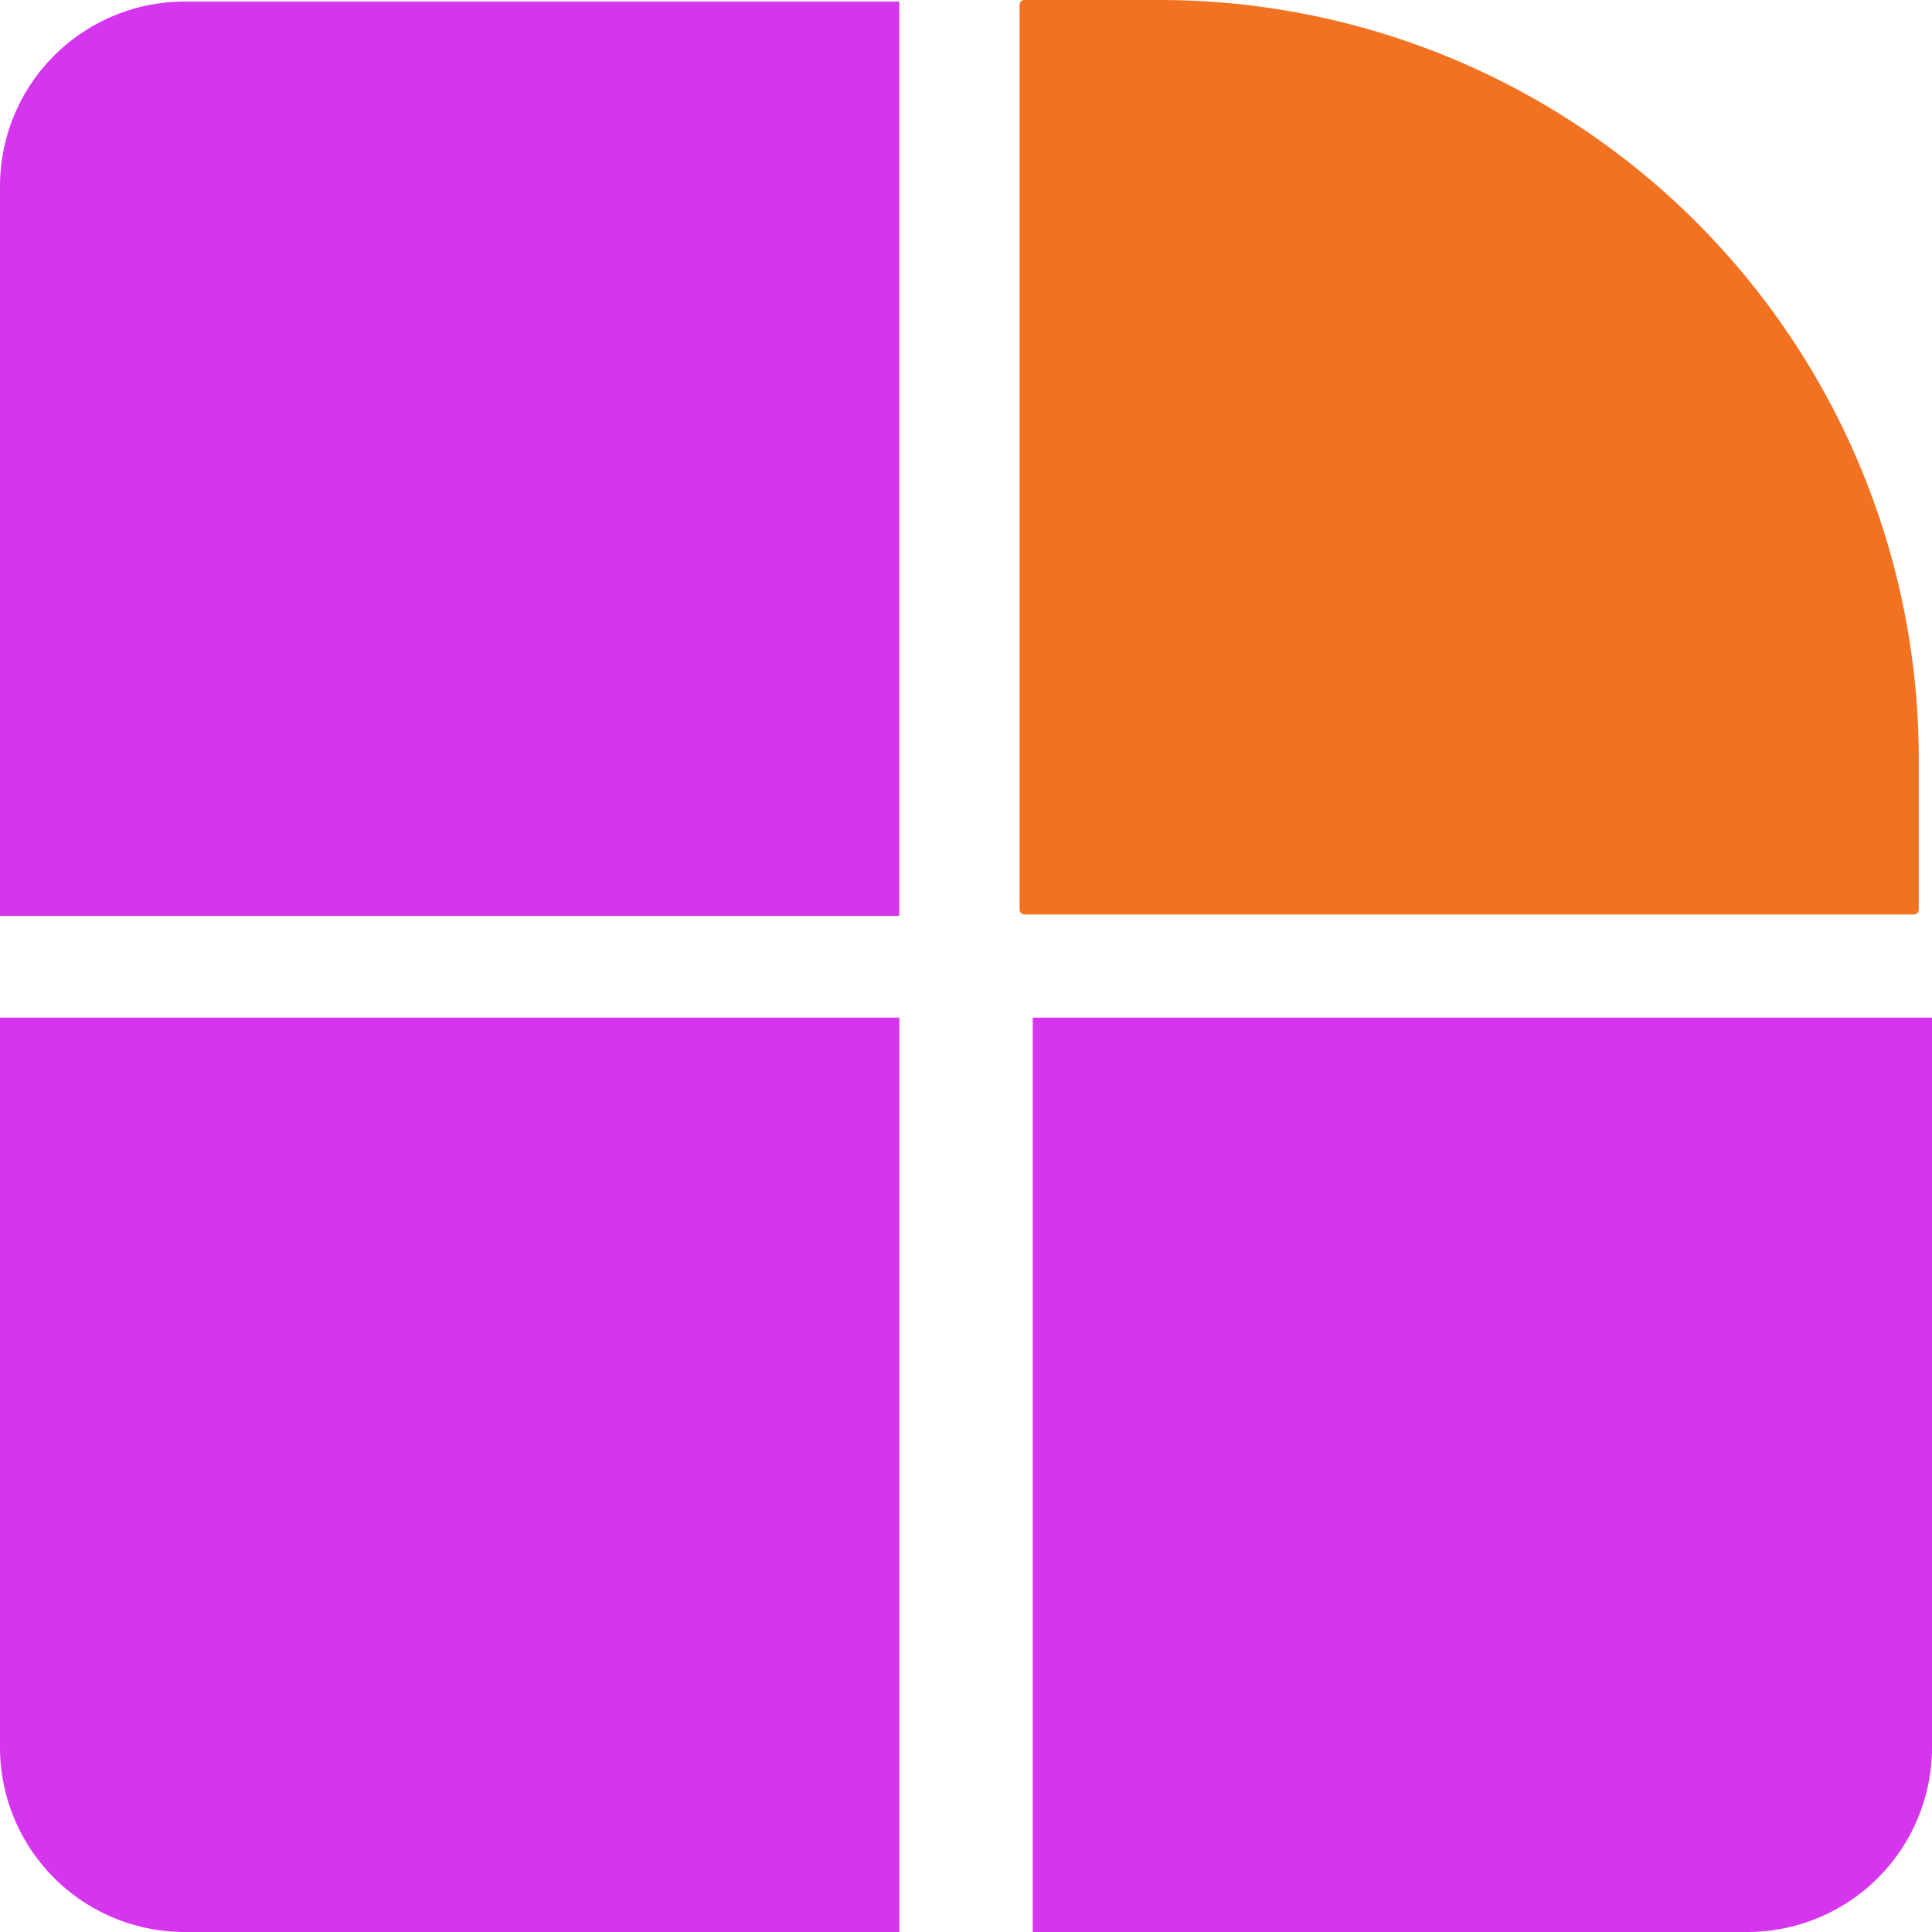
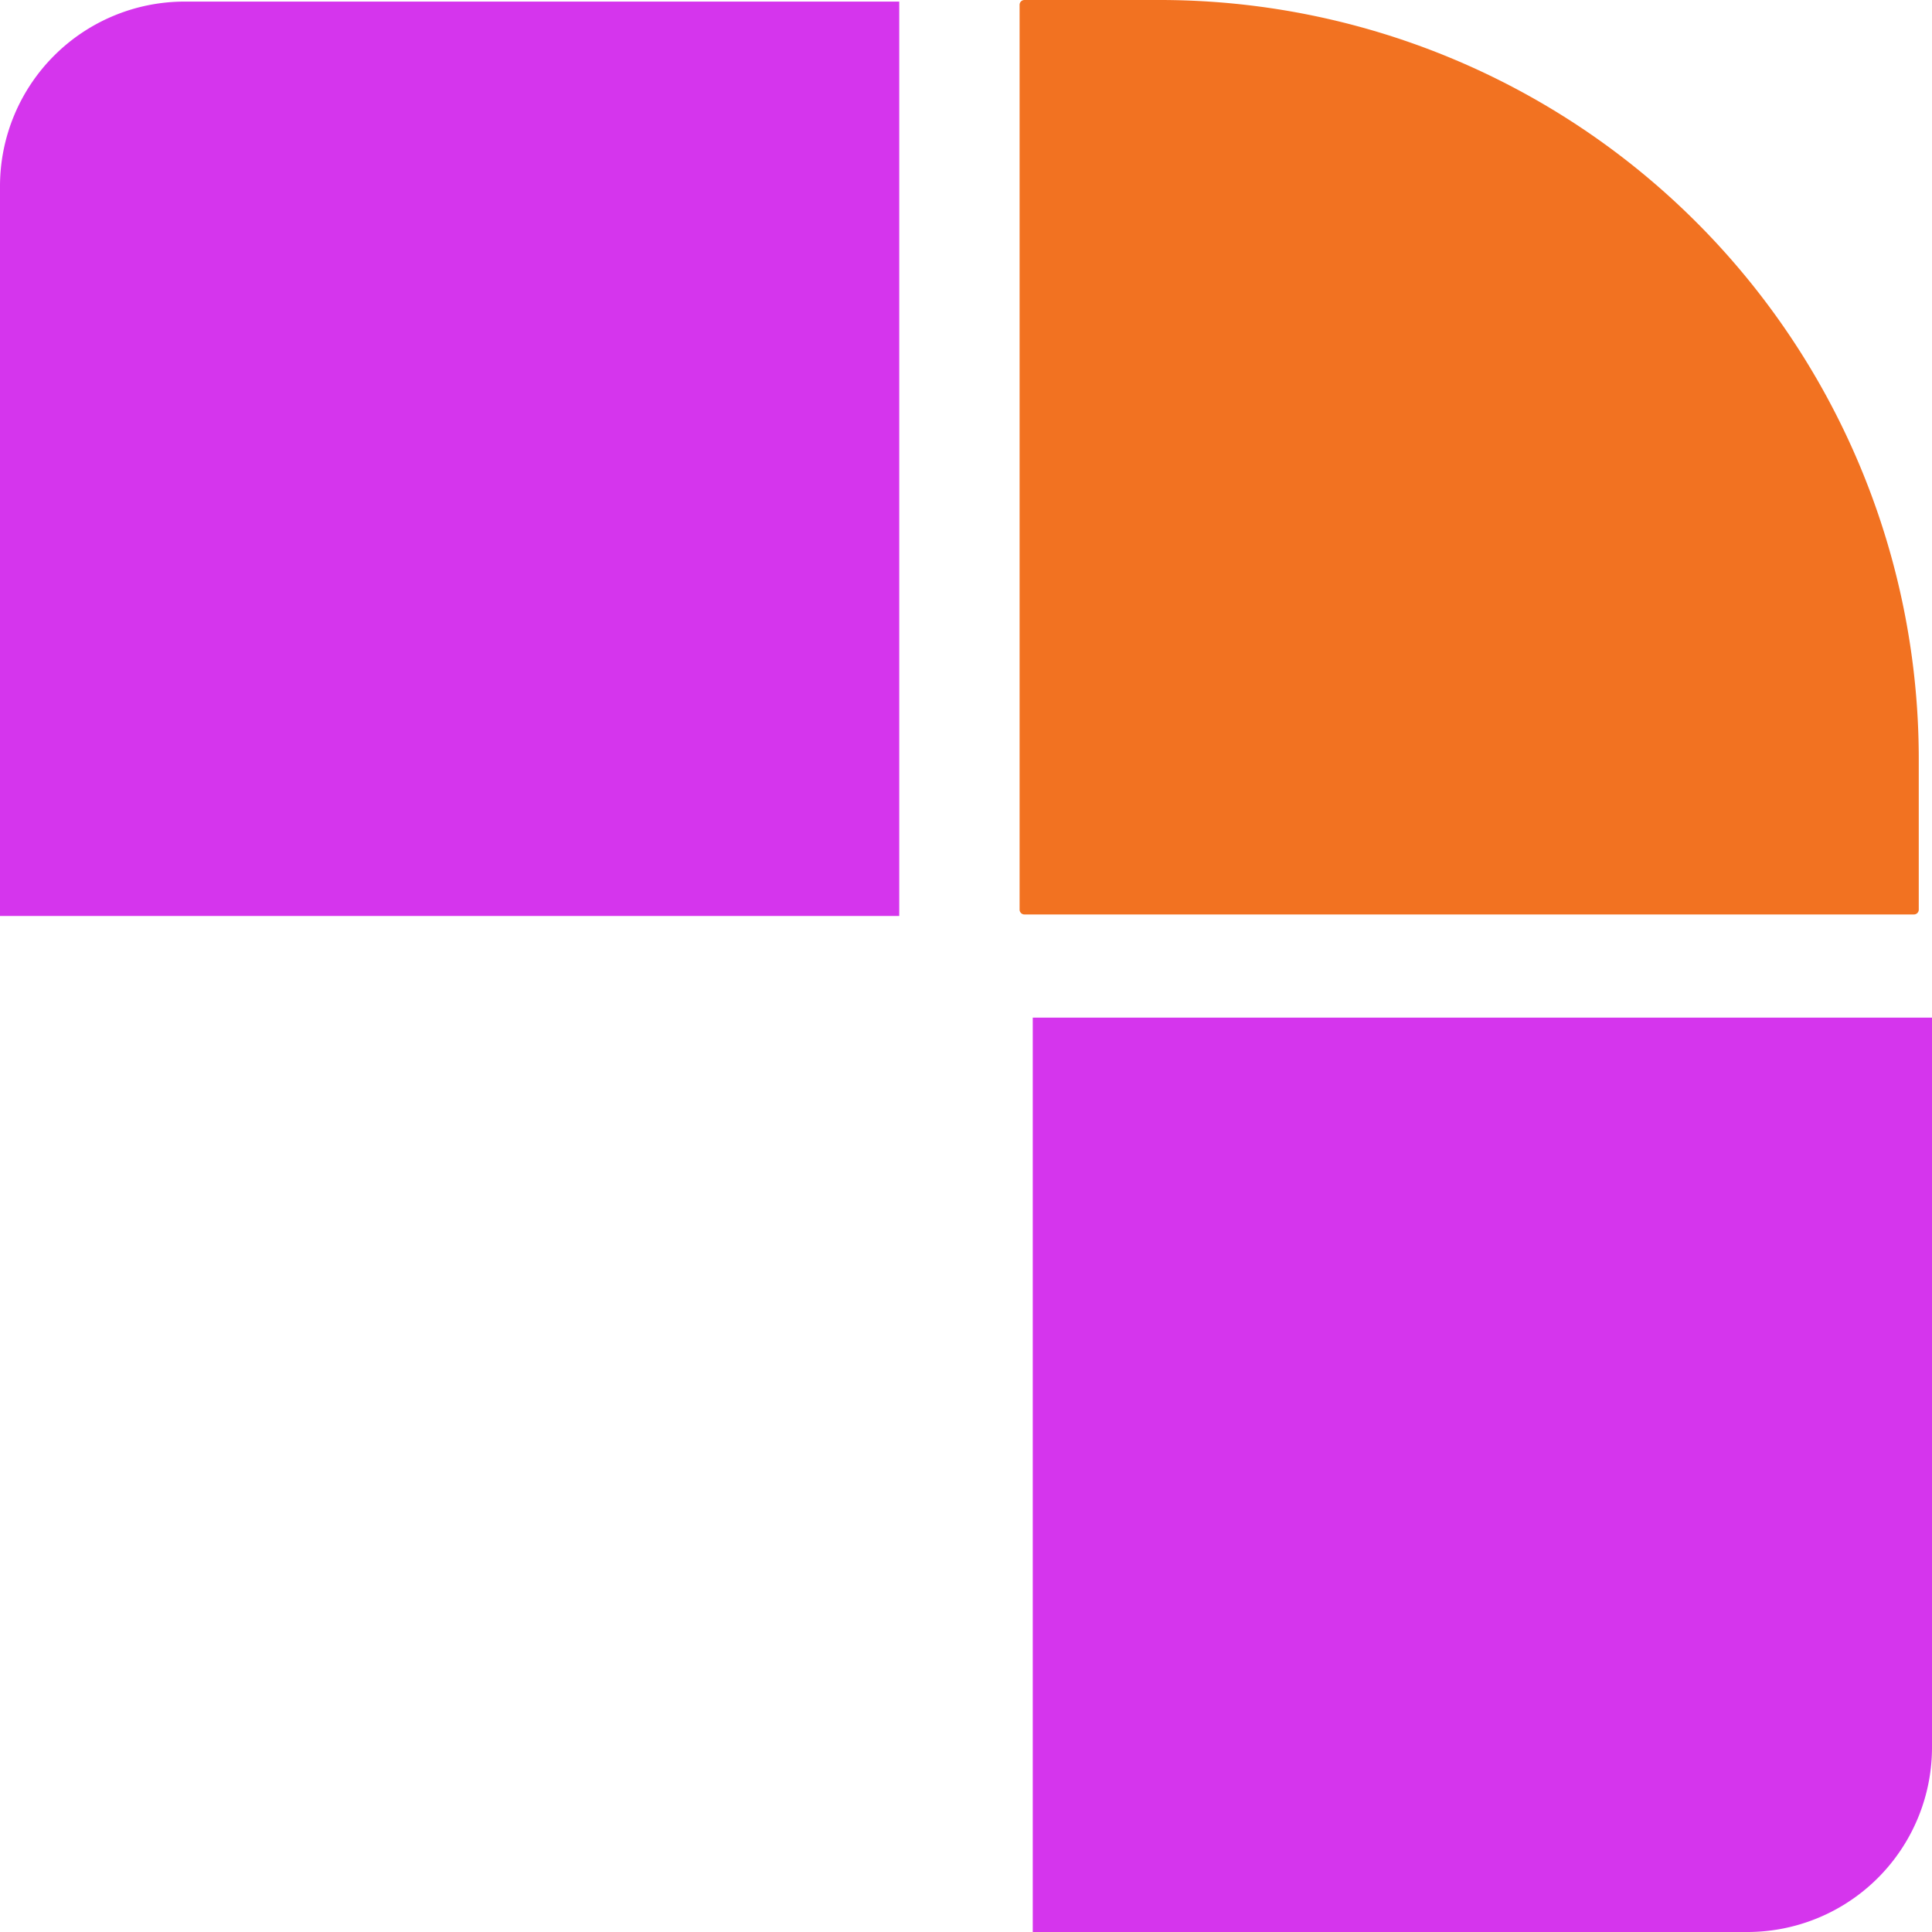
<svg xmlns="http://www.w3.org/2000/svg" id="Layer_1" data-name="Layer 1" viewBox="0 0 292 292">
  <defs>
    <style>.cls-1{fill:#d535ed;}.cls-2{fill:#f27221;}</style>
  </defs>
  <path class="cls-1" d="M27.91.24h108a0,0,0,0,1,0,0v138.2a0,0,0,0,1,0,0H0a0,0,0,0,1,0,0V28.15A27.91,27.91,0,0,1,27.91.24Z" />
  <path class="cls-2" d="M154.83,0h20.48A114.72,114.72,0,0,1,290,114.72v22.76a.73.73,0,0,1-.73.73H154.83a.73.73,0,0,1-.73-.73V.73a.73.73,0,0,1,.73-.73Z" />
-   <path class="cls-1" d="M0,153.8H135.93a0,0,0,0,1,0,0V292a0,0,0,0,1,0,0h-108A27.91,27.91,0,0,1,0,264.09V153.8A0,0,0,0,1,0,153.8Z" />
  <path class="cls-1" d="M156.07,153.8H292a0,0,0,0,1,0,0V264.09A27.91,27.91,0,0,1,264.09,292h-108a0,0,0,0,1,0,0V153.8A0,0,0,0,1,156.07,153.8Z" />
</svg>